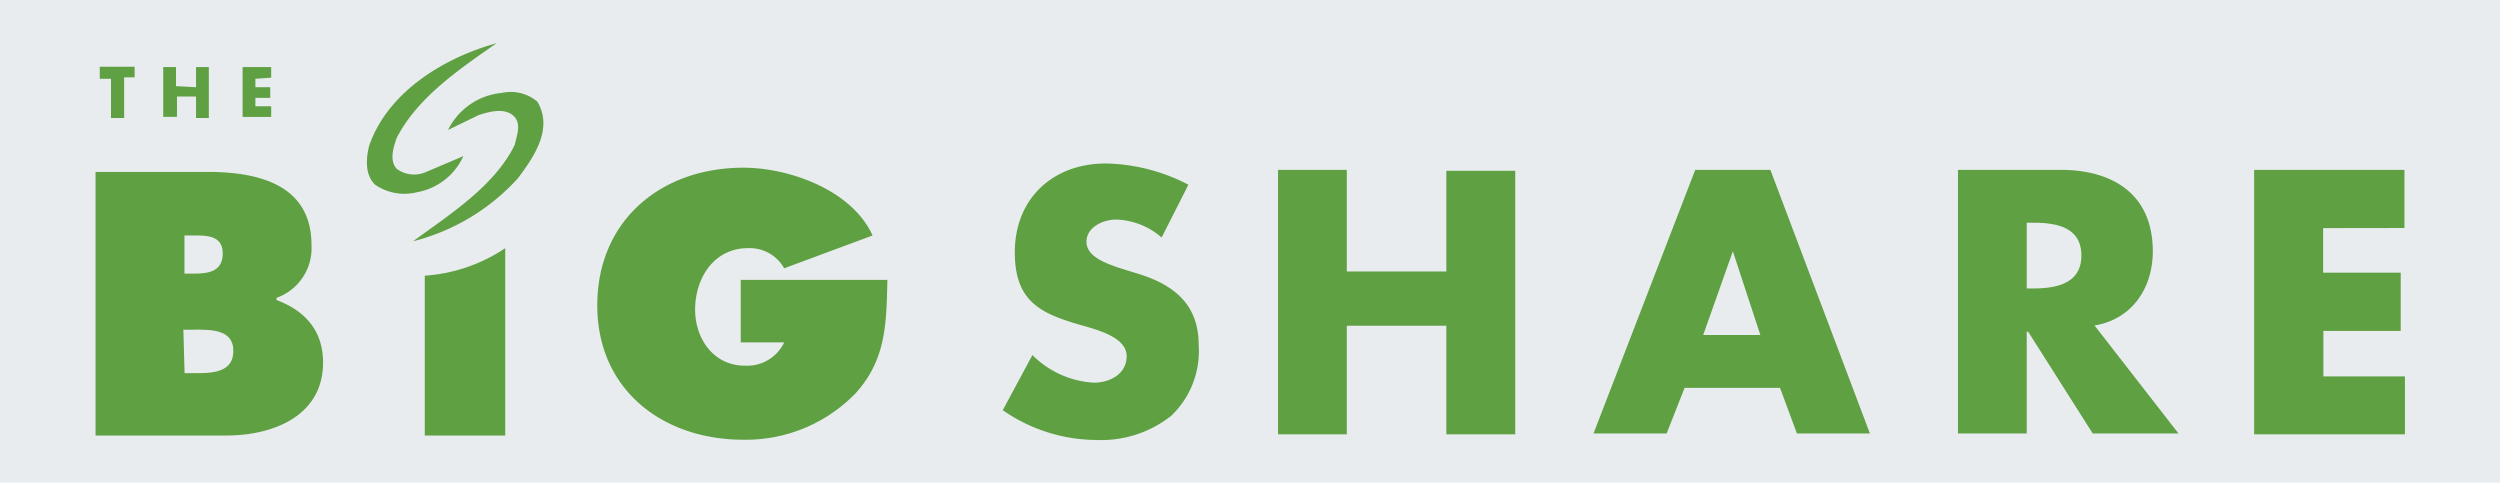
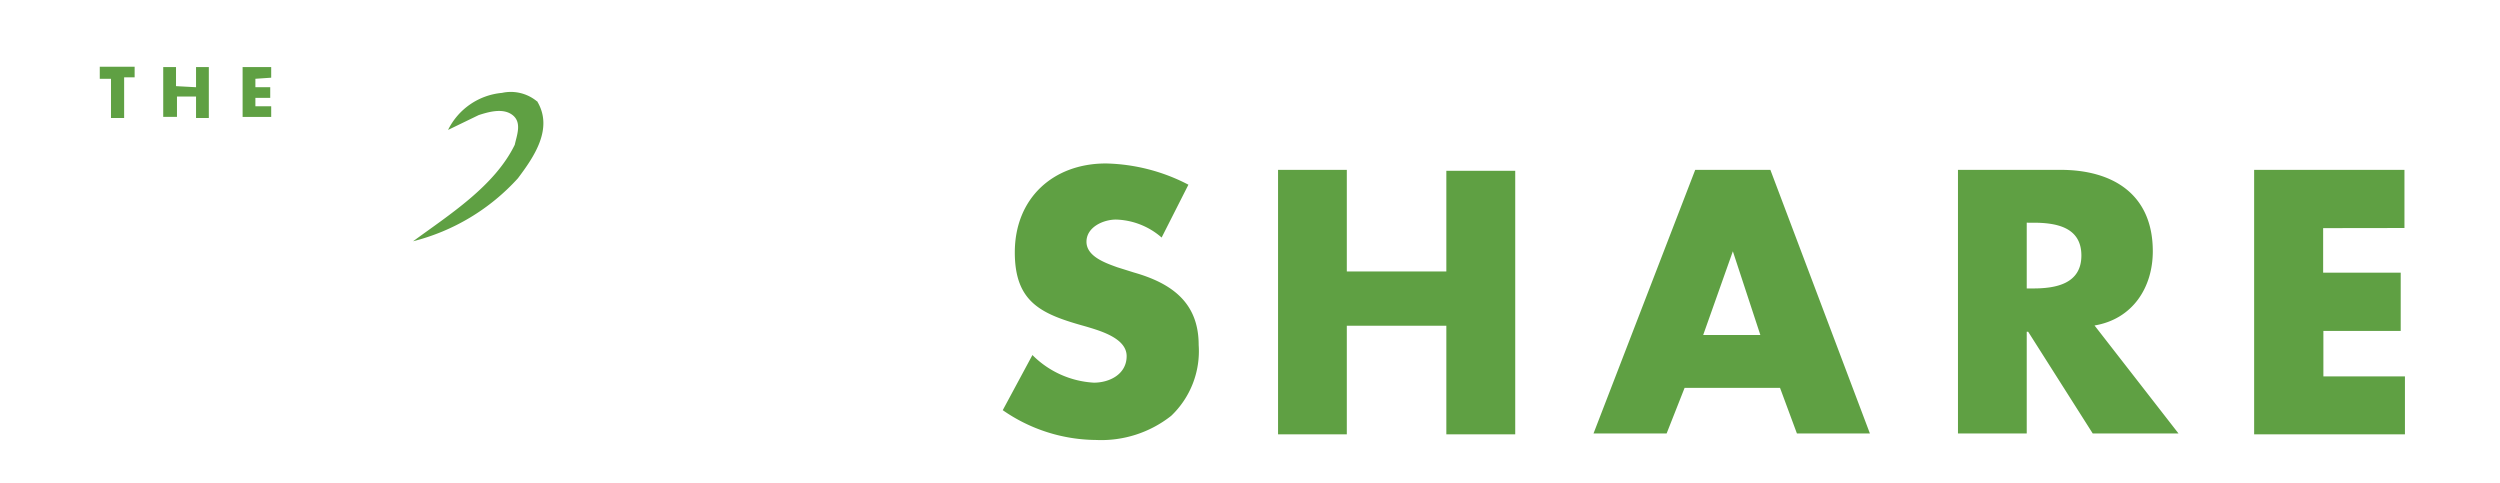
<svg xmlns="http://www.w3.org/2000/svg" id="Layer_1" data-name="Layer 1" viewBox="0 0 207.23 40">
  <defs>
    <style>.cls-2{fill:#5fa043}</style>
  </defs>
-   <path fill="#e9ecef" d="M0 0h207.23v40H0z" />
  <path class="cls-2" d="M44.51 8.37c1.4 2.28-.26 4.65-1.58 6.41A17.55 17.55 0 0134.24 20c3-2.2 6.76-4.57 8.43-8 .17-.79.61-1.84-.18-2.46s-2-.26-2.81 0l-2.54 1.23a5.54 5.54 0 014.47-3.07 3.4 3.4 0 012.9.7M10.2 9.78h-1V6.53h-.93v-1h2.89v.88h-.87v3.37zm6.05-2.55V5.56h1.06v4.22h-1.06V8h-1.58v1.69h-1.14V5.56h1.06v1.58zm4.92-.7v.7h1.23v.88h-1.23v.7h1.31v.88h-2.37V5.56h2.37v.88zm75.12 13.16a6 6 0 00-3.78-1.49c-1.05 0-2.45.62-2.45 1.84s1.58 1.76 2.54 2.11l1.4.44c3.08.88 5.36 2.46 5.36 6a7.4 7.4 0 01-2.28 5.88 9.35 9.35 0 01-6.23 2A13.68 13.68 0 0183.12 34l2.46-4.57a7.8 7.8 0 005.09 2.29c1.32 0 2.72-.71 2.72-2.2s-2.19-2.1-3.39-2.46c-3.6-1-5.88-1.93-5.88-6.14 0-4.47 3.16-7.37 7.55-7.37a15.44 15.44 0 016.84 1.76zm23.6 2.9v-8.43h5.71V36h-5.71v-9h-8.25v9h-5.7V14.08h5.7v8.42h8.25zm19.75 9.56l-1.49 3.78h-6.06l8.43-21.85h6.23L155 35.93h-6.05l-1.4-3.78zm4-11.32l-2.46 6.94h4.74zm36.94 15.1h-7.11l-5.35-8.43H168v8.43h-5.7V14.08h8.51c4.3 0 7.64 2 7.64 6.75 0 3-1.67 5.62-4.83 6.15zM168 23.91h.53c1.84 0 4-.36 4-2.73s-2.11-2.72-4-2.72H168zm24.57-5v3.69H199v4.83h-6.41v3.77h6.76V36h-12.5V14.08h12.46v4.82z" />
-   <path class="cls-2" d="M7.92 14.25h9.3c4.21 0 8.6 1.06 8.6 6.06a4.37 4.37 0 01-2.9 4.38v.18c2.37.88 3.86 2.55 3.86 5.18 0 4.47-4.21 6.05-8 6.05H7.92zM16 22.68c1.14 0 2.46-.09 2.46-1.67s-1.46-1.49-2.65-1.49h-.52v3.16zm-.7 8.25h.88c1.31 0 3.16 0 3.16-1.85s-2-1.75-3.34-1.75h-.8zm58.26-7.73c-.09 3.6-.09 6.58-2.63 9.39a12.65 12.65 0 01-9.31 3.86c-6.67 0-12.11-4.12-12.11-11.14S54.78 13.9 61.62 13.9c3.78 0 9 1.84 10.71 5.62L65 22.24a3.27 3.27 0 00-3-1.67c-2.8 0-4.38 2.46-4.38 5.09 0 2.37 1.49 4.65 4.12 4.65A3.38 3.38 0 0065 28.38h-3.6V23.2zm-38.35-.35V36.1h6.67V20.57a13.6 13.6 0 01-6.67 2.28m6-19.3c-3 2.1-6.58 4.47-8.33 7.89-.27.79-.62 1.85 0 2.55a2.43 2.43 0 002.45.26l3.08-1.31a5.23 5.23 0 01-3.87 3 4.28 4.28 0 01-3.42-.61c-.88-.79-.79-2.2-.52-3.25 1.58-4.57 6.4-7.37 10.61-8.51" />
</svg>